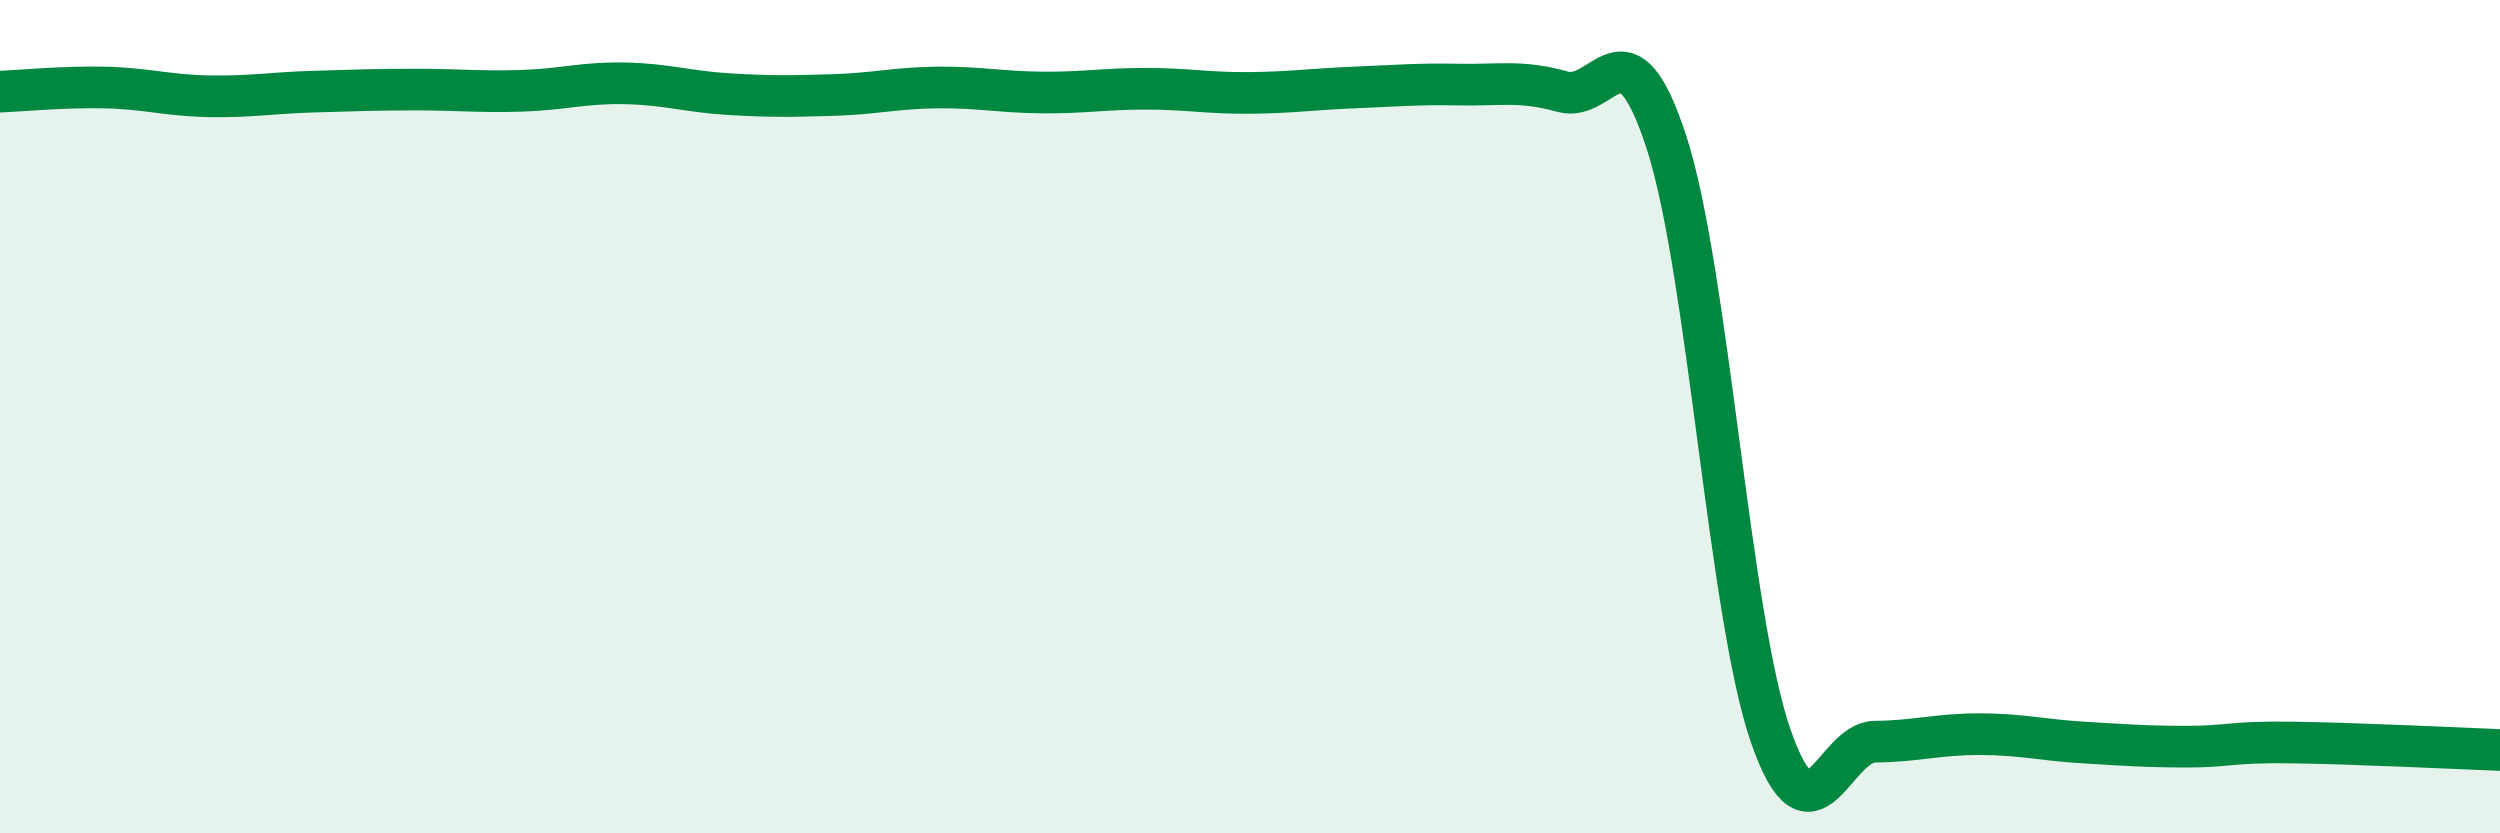
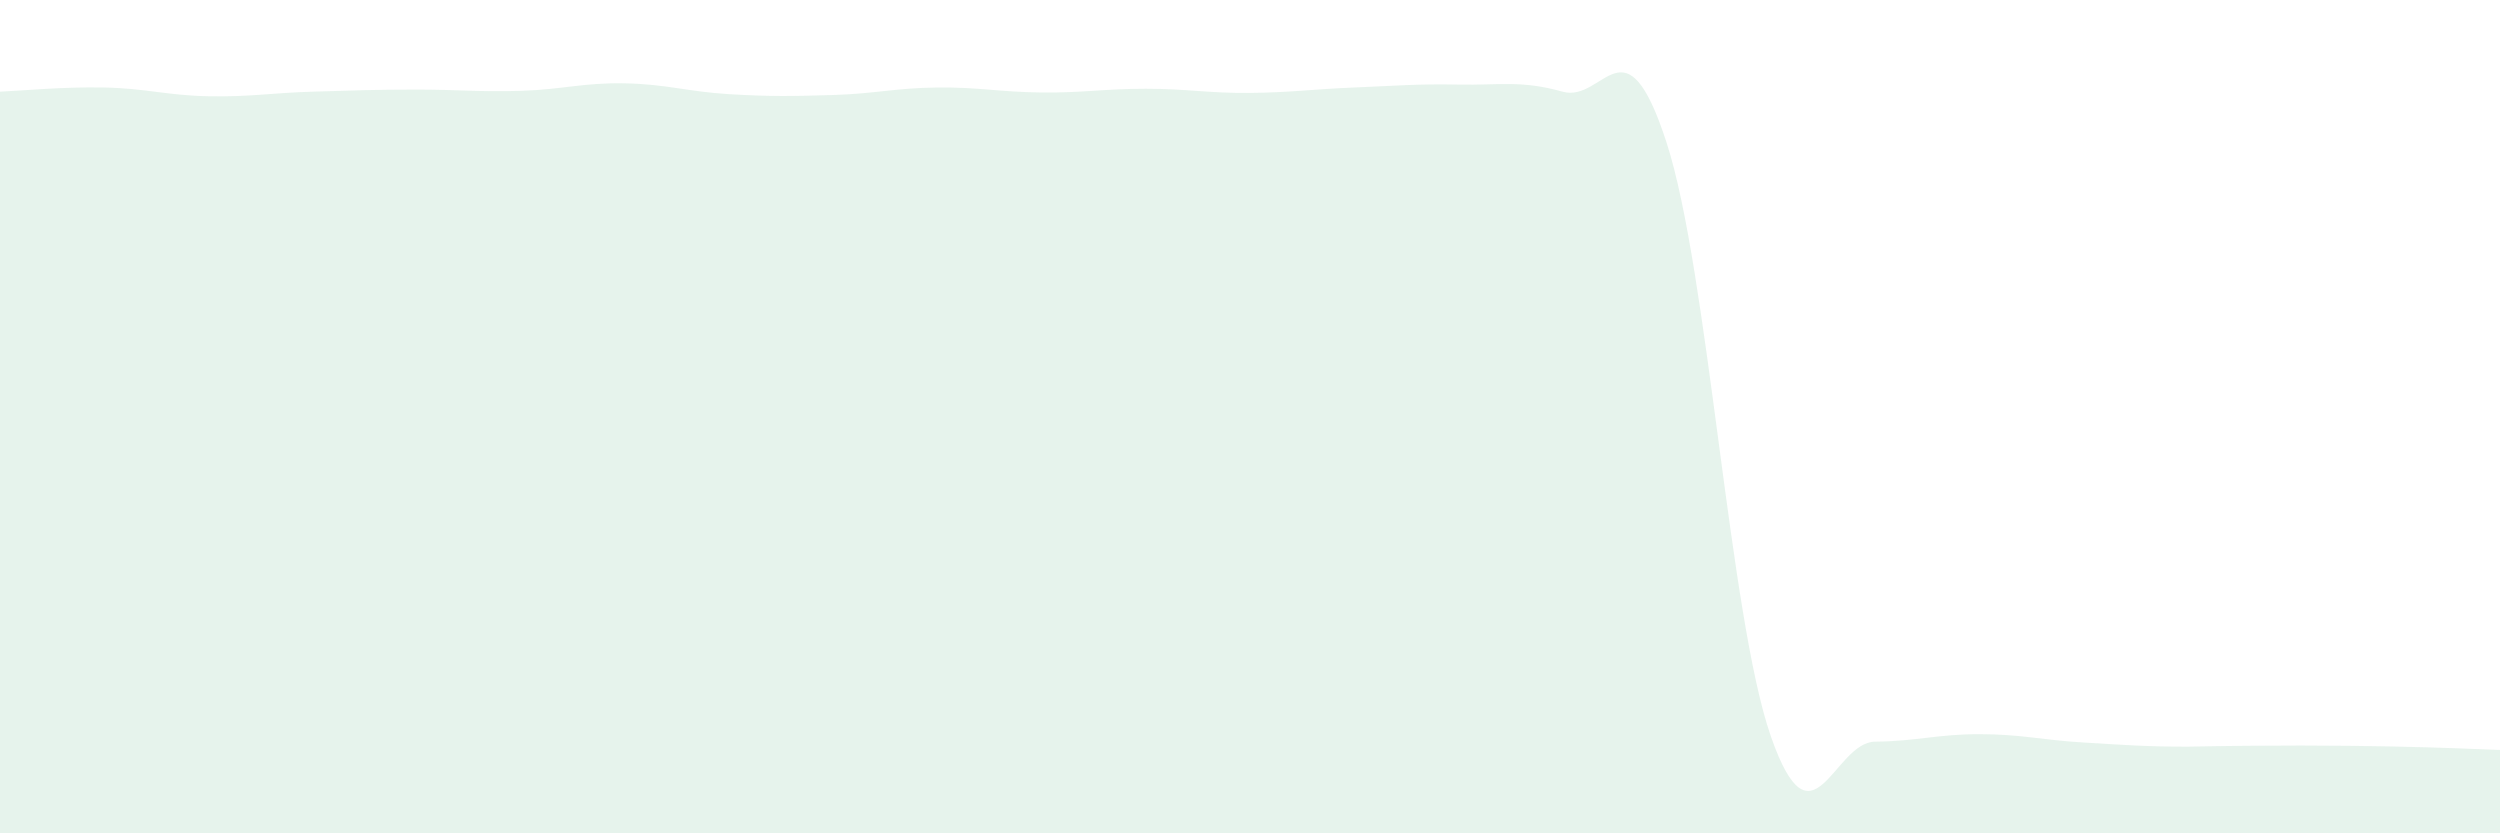
<svg xmlns="http://www.w3.org/2000/svg" width="60" height="20" viewBox="0 0 60 20">
-   <path d="M 0,2.2 C 0.5,2.18 1.5,2.08 2.5,2.1 C 3.5,2.12 4,2.29 5,2.31 C 6,2.33 6.5,2.23 7.5,2.2 C 8.5,2.17 9,2.15 10,2.15 C 11,2.15 11.5,2.21 12.5,2.18 C 13.5,2.15 14,1.98 15,2 C 16,2.02 16.5,2.2 17.5,2.26 C 18.5,2.32 19,2.31 20,2.28 C 21,2.25 21.5,2.11 22.5,2.1 C 23.5,2.09 24,2.21 25,2.22 C 26,2.23 26.5,2.13 27.5,2.13 C 28.5,2.13 29,2.24 30,2.23 C 31,2.22 31.5,2.14 32.5,2.1 C 33.5,2.06 34,2.01 35,2.03 C 36,2.05 36.5,1.92 37.5,2.2 C 38.5,2.48 39,0.34 40,3.43 C 41,6.52 41.5,14.8 42.5,17.67 C 43.5,20.54 44,17.81 45,17.8 C 46,17.79 46.5,17.62 47.5,17.62 C 48.5,17.62 49,17.76 50,17.82 C 51,17.88 51.5,17.92 52.5,17.92 C 53.5,17.92 53.5,17.8 55,17.82 C 56.5,17.84 59,17.96 60,18L60 20L0 20Z" fill="#008740" opacity="0.1" stroke-linecap="round" stroke-linejoin="round" />
-   <path d="M 0,2.2 C 0.5,2.18 1.5,2.08 2.5,2.1 C 3.5,2.12 4,2.29 5,2.31 C 6,2.33 6.5,2.23 7.5,2.2 C 8.5,2.17 9,2.15 10,2.15 C 11,2.15 11.5,2.21 12.5,2.18 C 13.5,2.15 14,1.98 15,2 C 16,2.02 16.5,2.2 17.5,2.26 C 18.5,2.32 19,2.31 20,2.28 C 21,2.25 21.5,2.11 22.5,2.1 C 23.5,2.09 24,2.21 25,2.22 C 26,2.23 26.5,2.13 27.5,2.13 C 28.5,2.13 29,2.24 30,2.23 C 31,2.22 31.5,2.14 32.5,2.1 C 33.5,2.06 34,2.01 35,2.03 C 36,2.05 36.5,1.92 37.5,2.2 C 38.5,2.48 39,0.34 40,3.43 C 41,6.52 41.5,14.8 42.5,17.67 C 43.5,20.54 44,17.81 45,17.8 C 46,17.79 46.5,17.62 47.5,17.62 C 48.5,17.62 49,17.76 50,17.82 C 51,17.88 51.5,17.92 52.5,17.92 C 53.5,17.92 53.5,17.8 55,17.82 C 56.5,17.84 59,17.96 60,18" stroke="#008740" stroke-width="1" fill="none" stroke-linecap="round" stroke-linejoin="round" />
+   <path d="M 0,2.2 C 0.5,2.18 1.5,2.08 2.5,2.1 C 3.5,2.12 4,2.29 5,2.31 C 6,2.33 6.5,2.23 7.5,2.2 C 8.5,2.17 9,2.15 10,2.15 C 11,2.15 11.5,2.21 12.5,2.18 C 13.5,2.15 14,1.98 15,2 C 16,2.02 16.5,2.2 17.5,2.26 C 18.5,2.32 19,2.31 20,2.28 C 21,2.25 21.5,2.11 22.5,2.1 C 23.5,2.09 24,2.21 25,2.22 C 26,2.23 26.5,2.13 27.5,2.13 C 28.5,2.13 29,2.24 30,2.23 C 31,2.22 31.5,2.14 32.5,2.1 C 33.5,2.06 34,2.01 35,2.03 C 36,2.05 36.5,1.92 37.5,2.2 C 38.5,2.48 39,0.34 40,3.43 C 41,6.52 41.5,14.8 42.5,17.67 C 43.5,20.54 44,17.81 45,17.8 C 46,17.79 46.5,17.62 47.5,17.62 C 48.5,17.62 49,17.76 50,17.82 C 51,17.88 51.5,17.92 52.5,17.92 C 56.5,17.84 59,17.96 60,18L60 20L0 20Z" fill="#008740" opacity="0.1" stroke-linecap="round" stroke-linejoin="round" />
</svg>